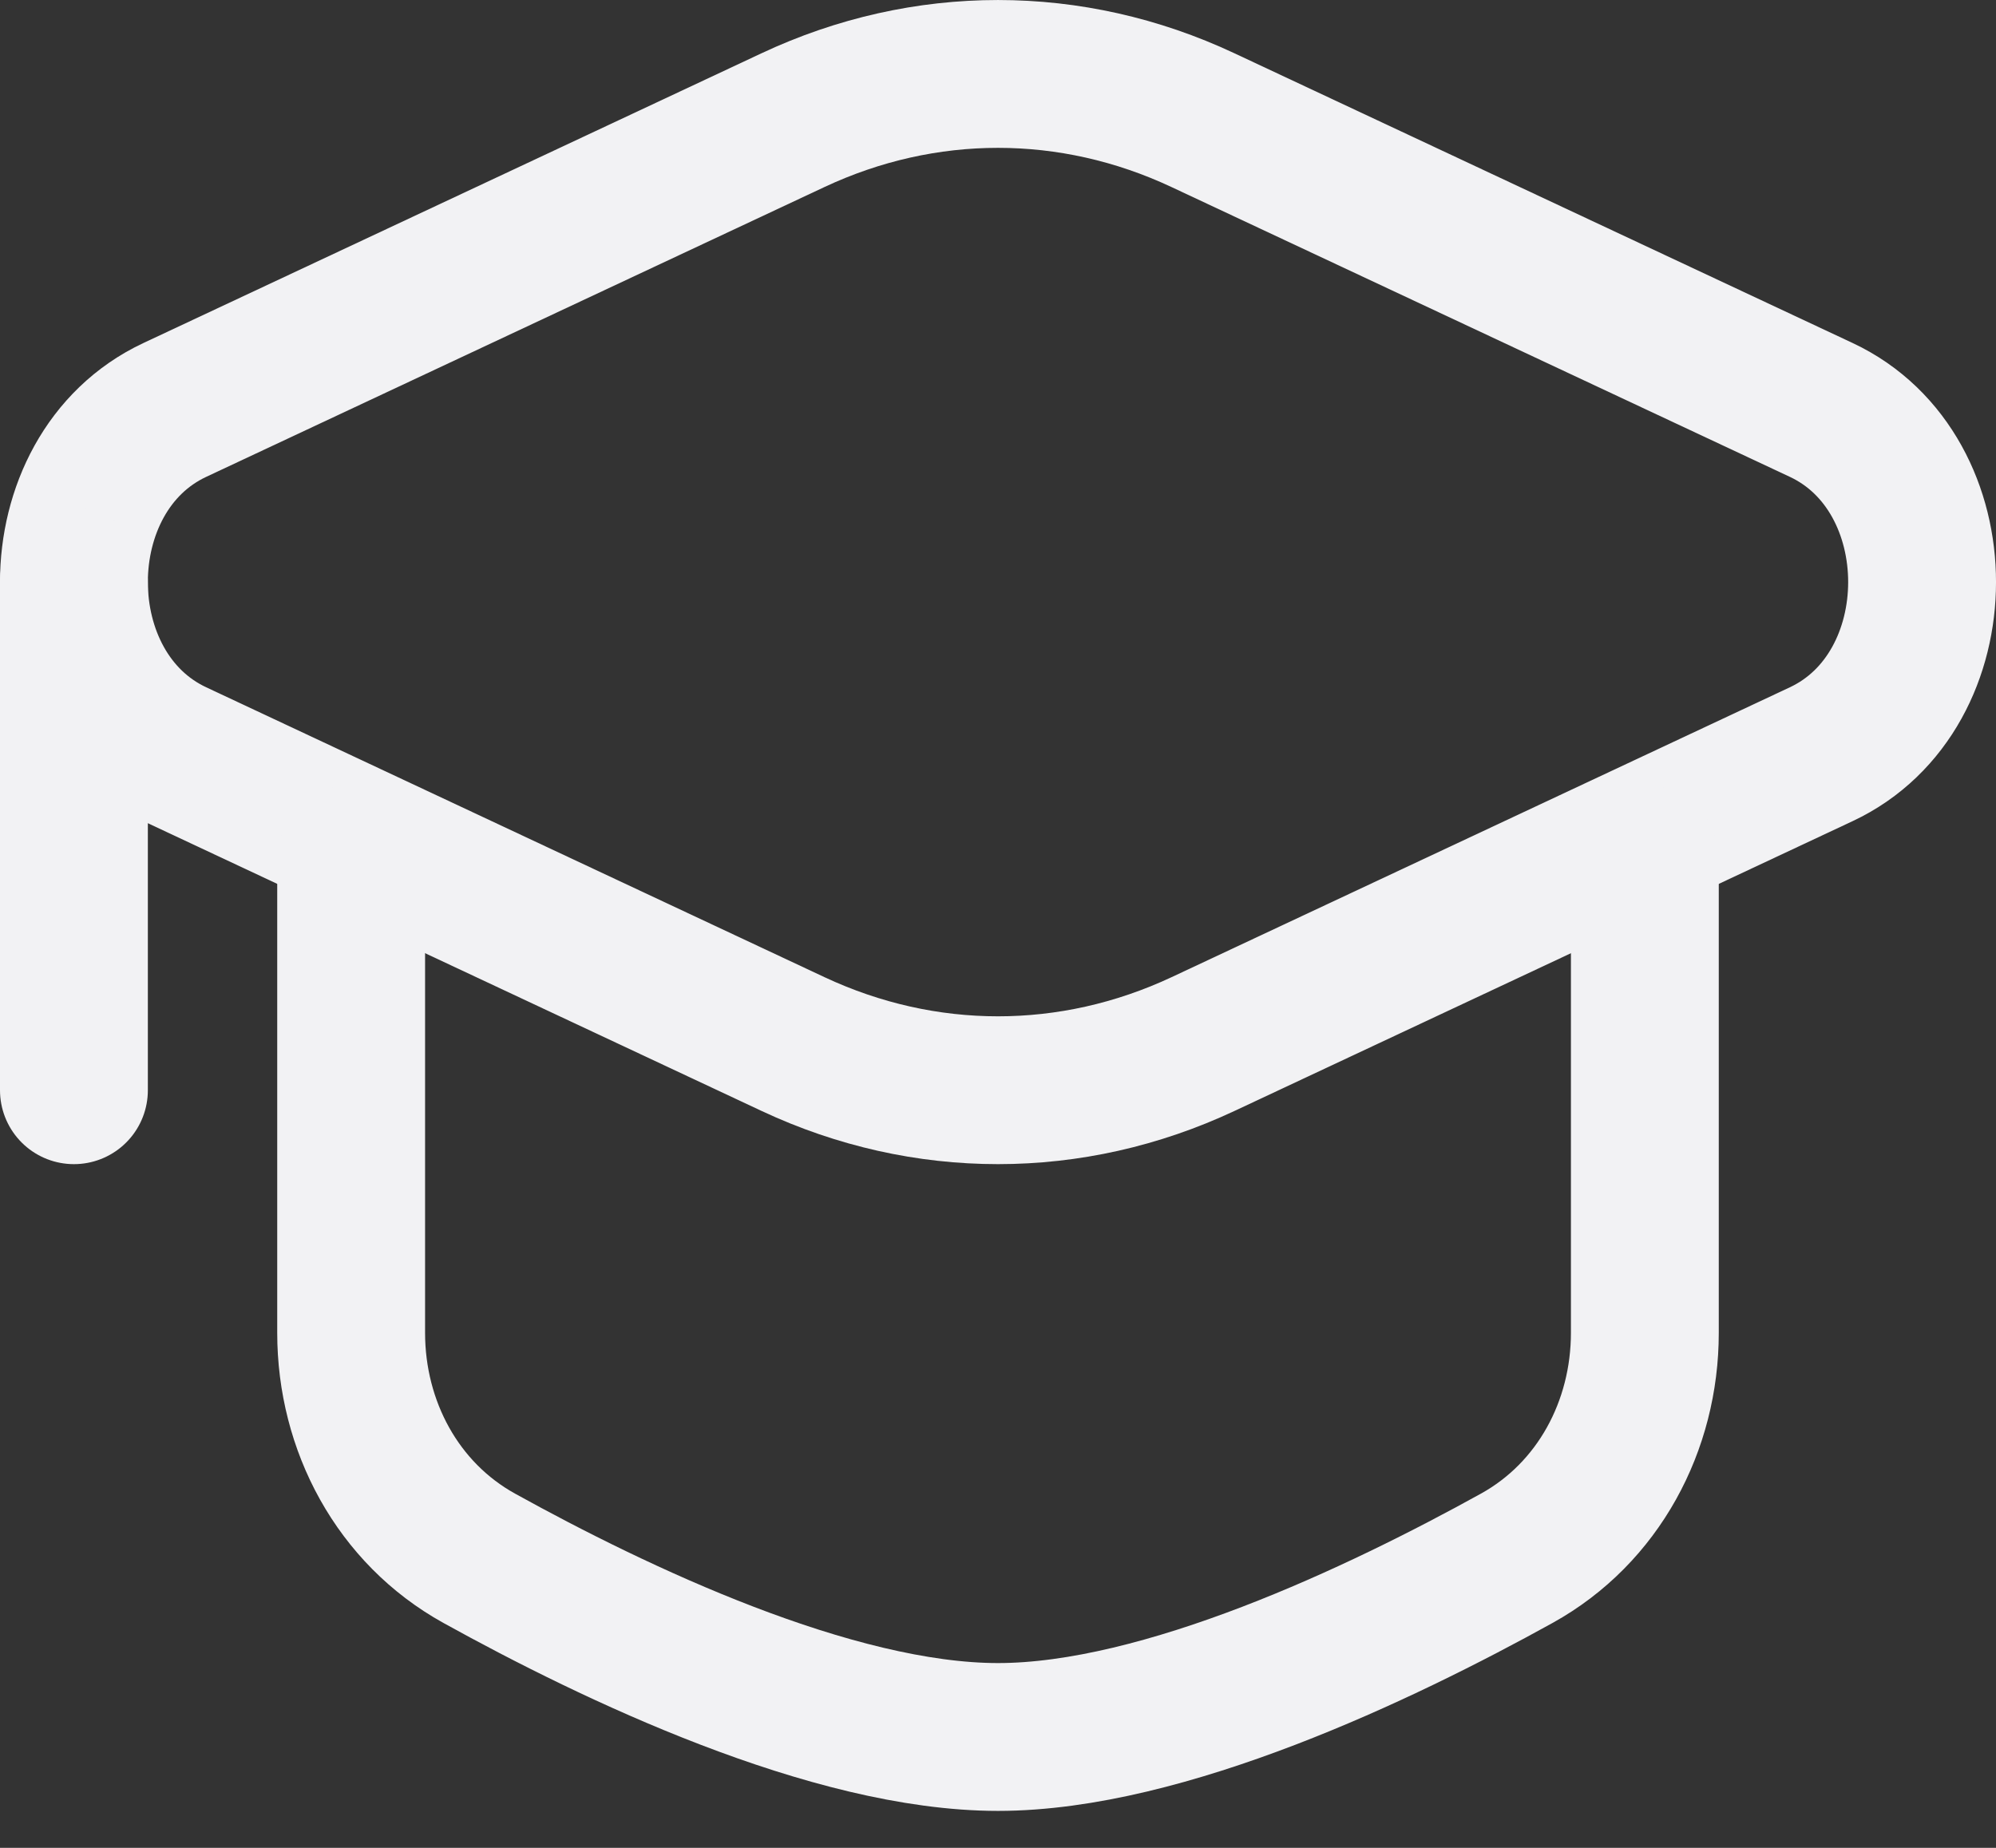
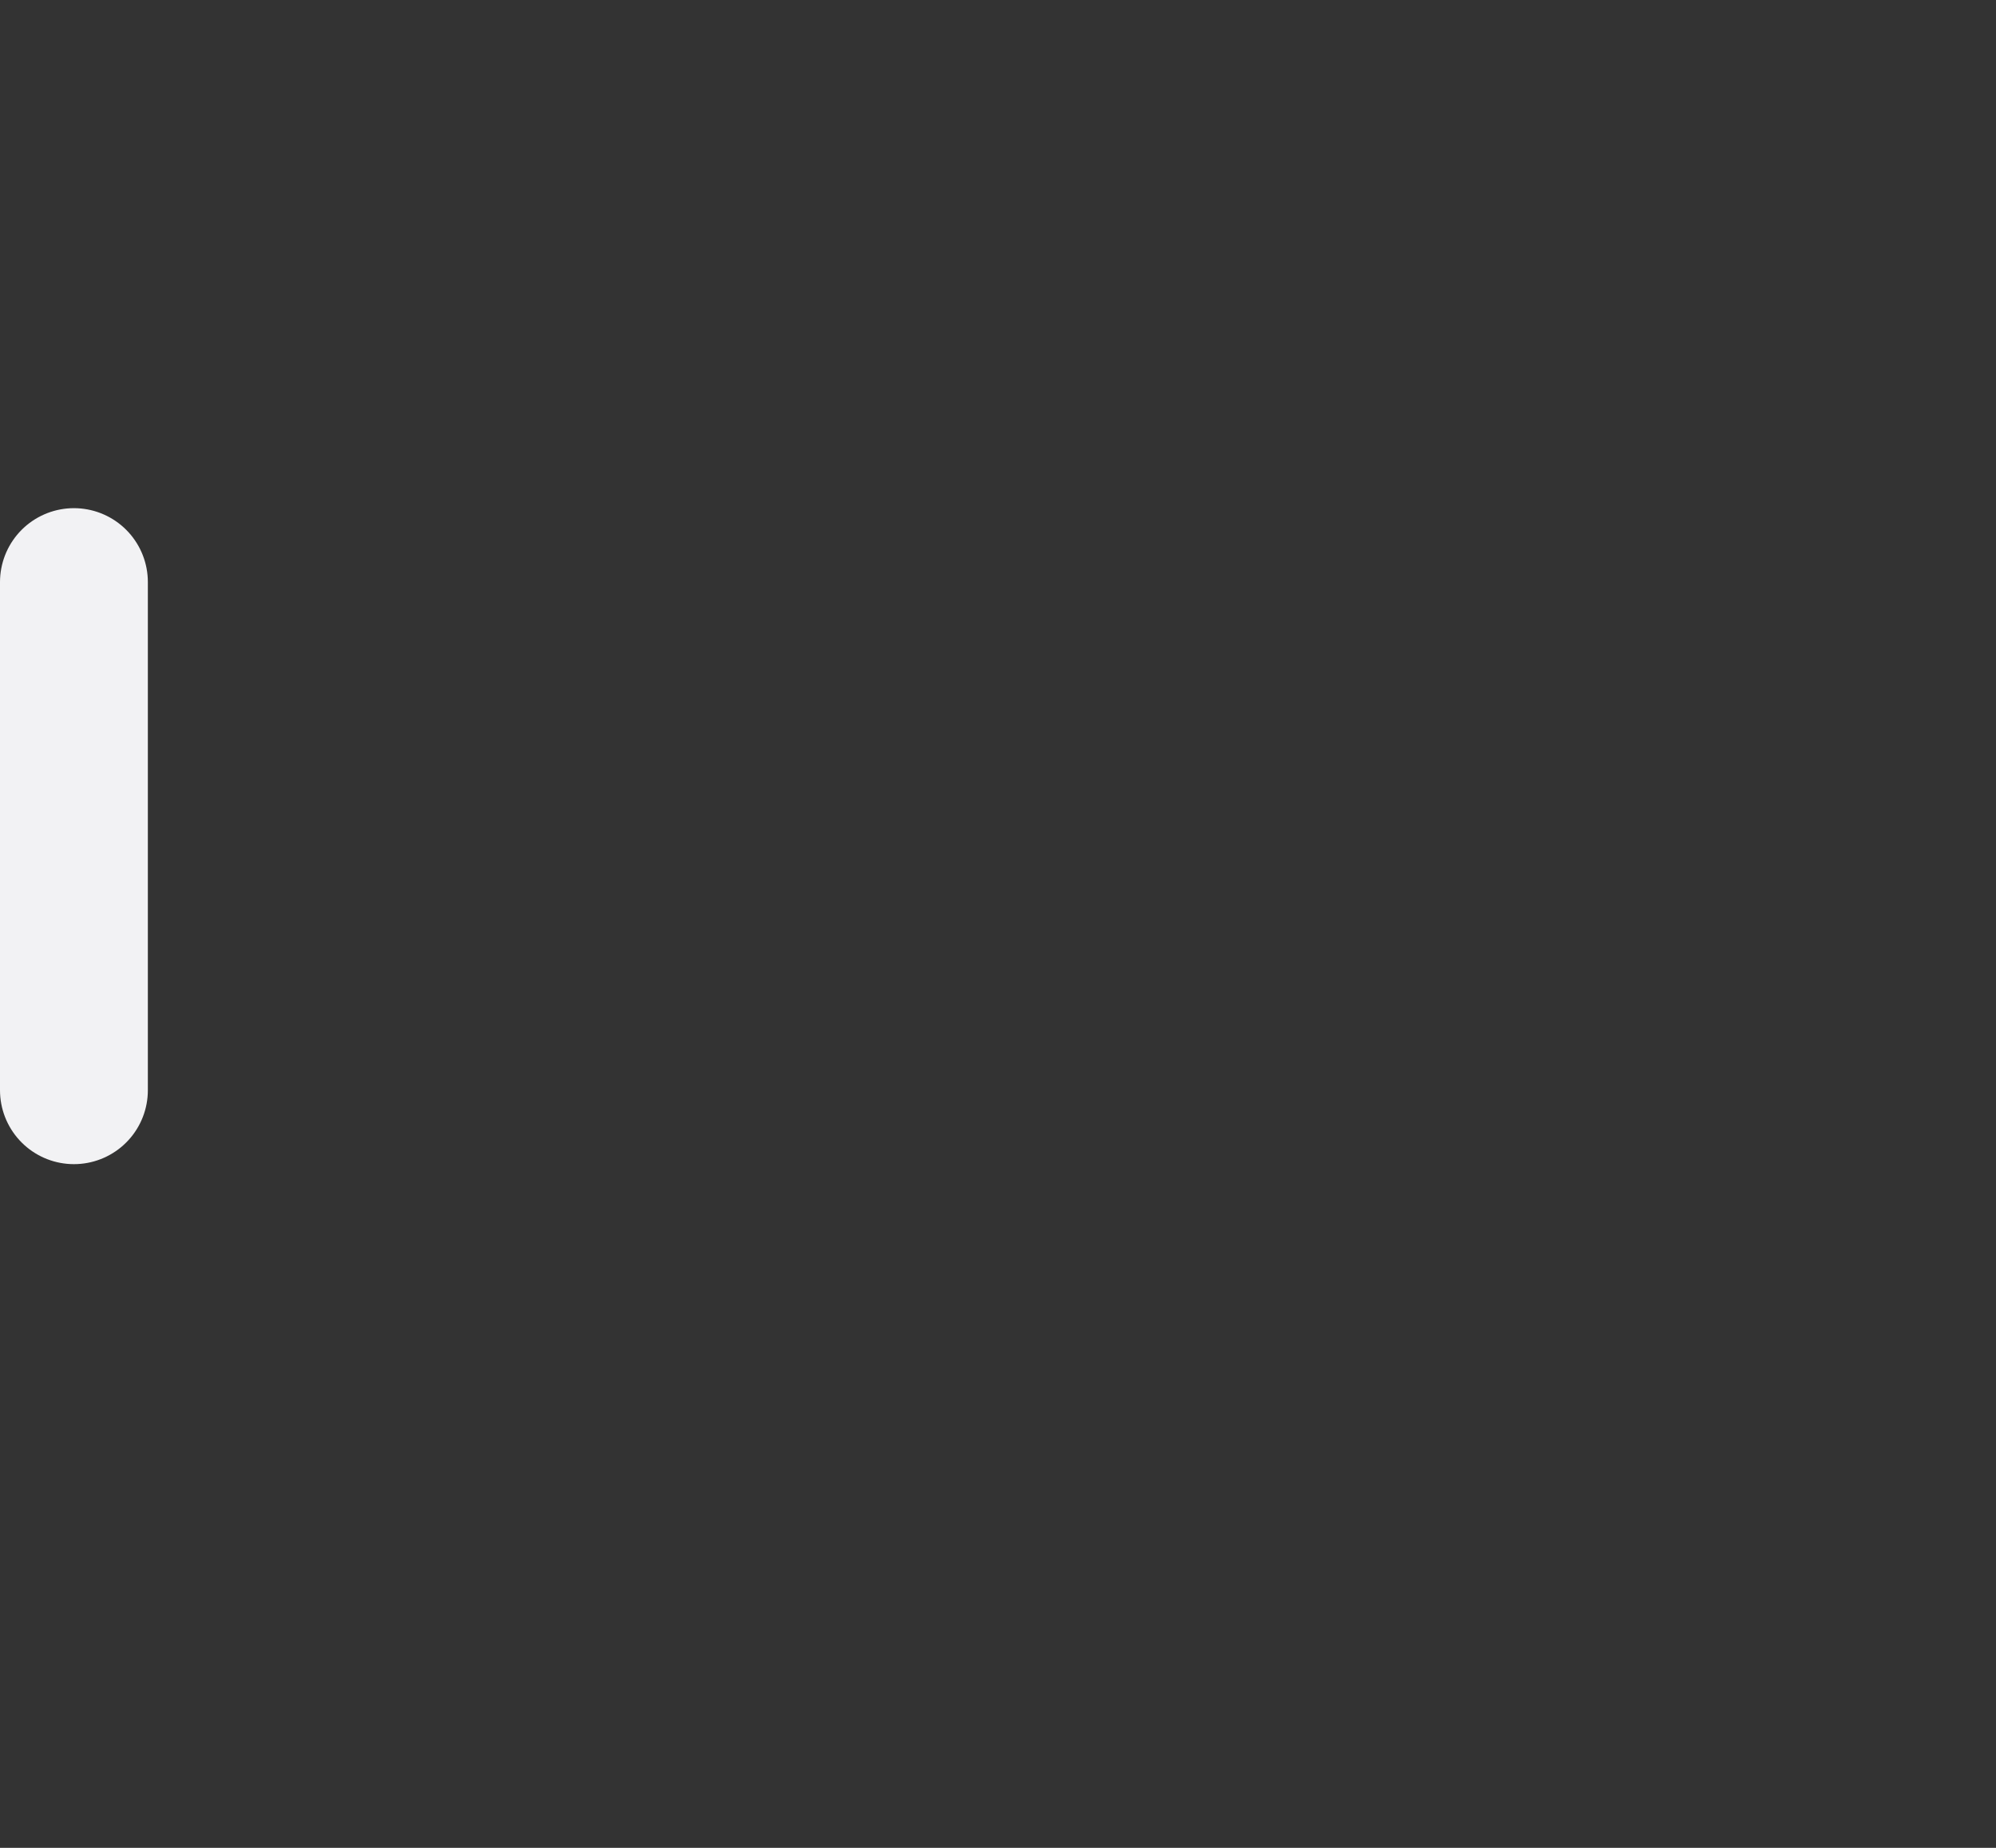
<svg xmlns="http://www.w3.org/2000/svg" width="27" height="25" viewBox="0 0 27 25" fill="none">
  <rect x="0" y="0" width="27" height="25" fill="#333333" stroke="none" />
-   <path d="M10.728 1.625C12.505 0.792 14.495 0.792 16.271 1.625L24.636 5.546C26.455 6.399 26.455 9.351 24.636 10.204L16.272 14.126C14.495 14.958 12.505 14.958 10.729 14.126L2.365 10.204C0.545 9.351 0.545 6.399 2.365 5.546L10.728 1.625Z" stroke="#F2F2F4" stroke-width="2" />
  <path d="M1 7.875V14.75" stroke="#F2F2F4" stroke-width="2" stroke-linecap="round" />
-   <path d="M22.25 11.625V18.032C22.25 19.292 21.621 20.471 20.518 21.082C18.683 22.098 15.745 23.5 13.5 23.5C11.255 23.5 8.317 22.098 6.482 21.082C5.379 20.471 4.75 19.292 4.75 18.032V11.625" stroke="#F2F2F4" stroke-width="2" stroke-linecap="round" />
</svg>